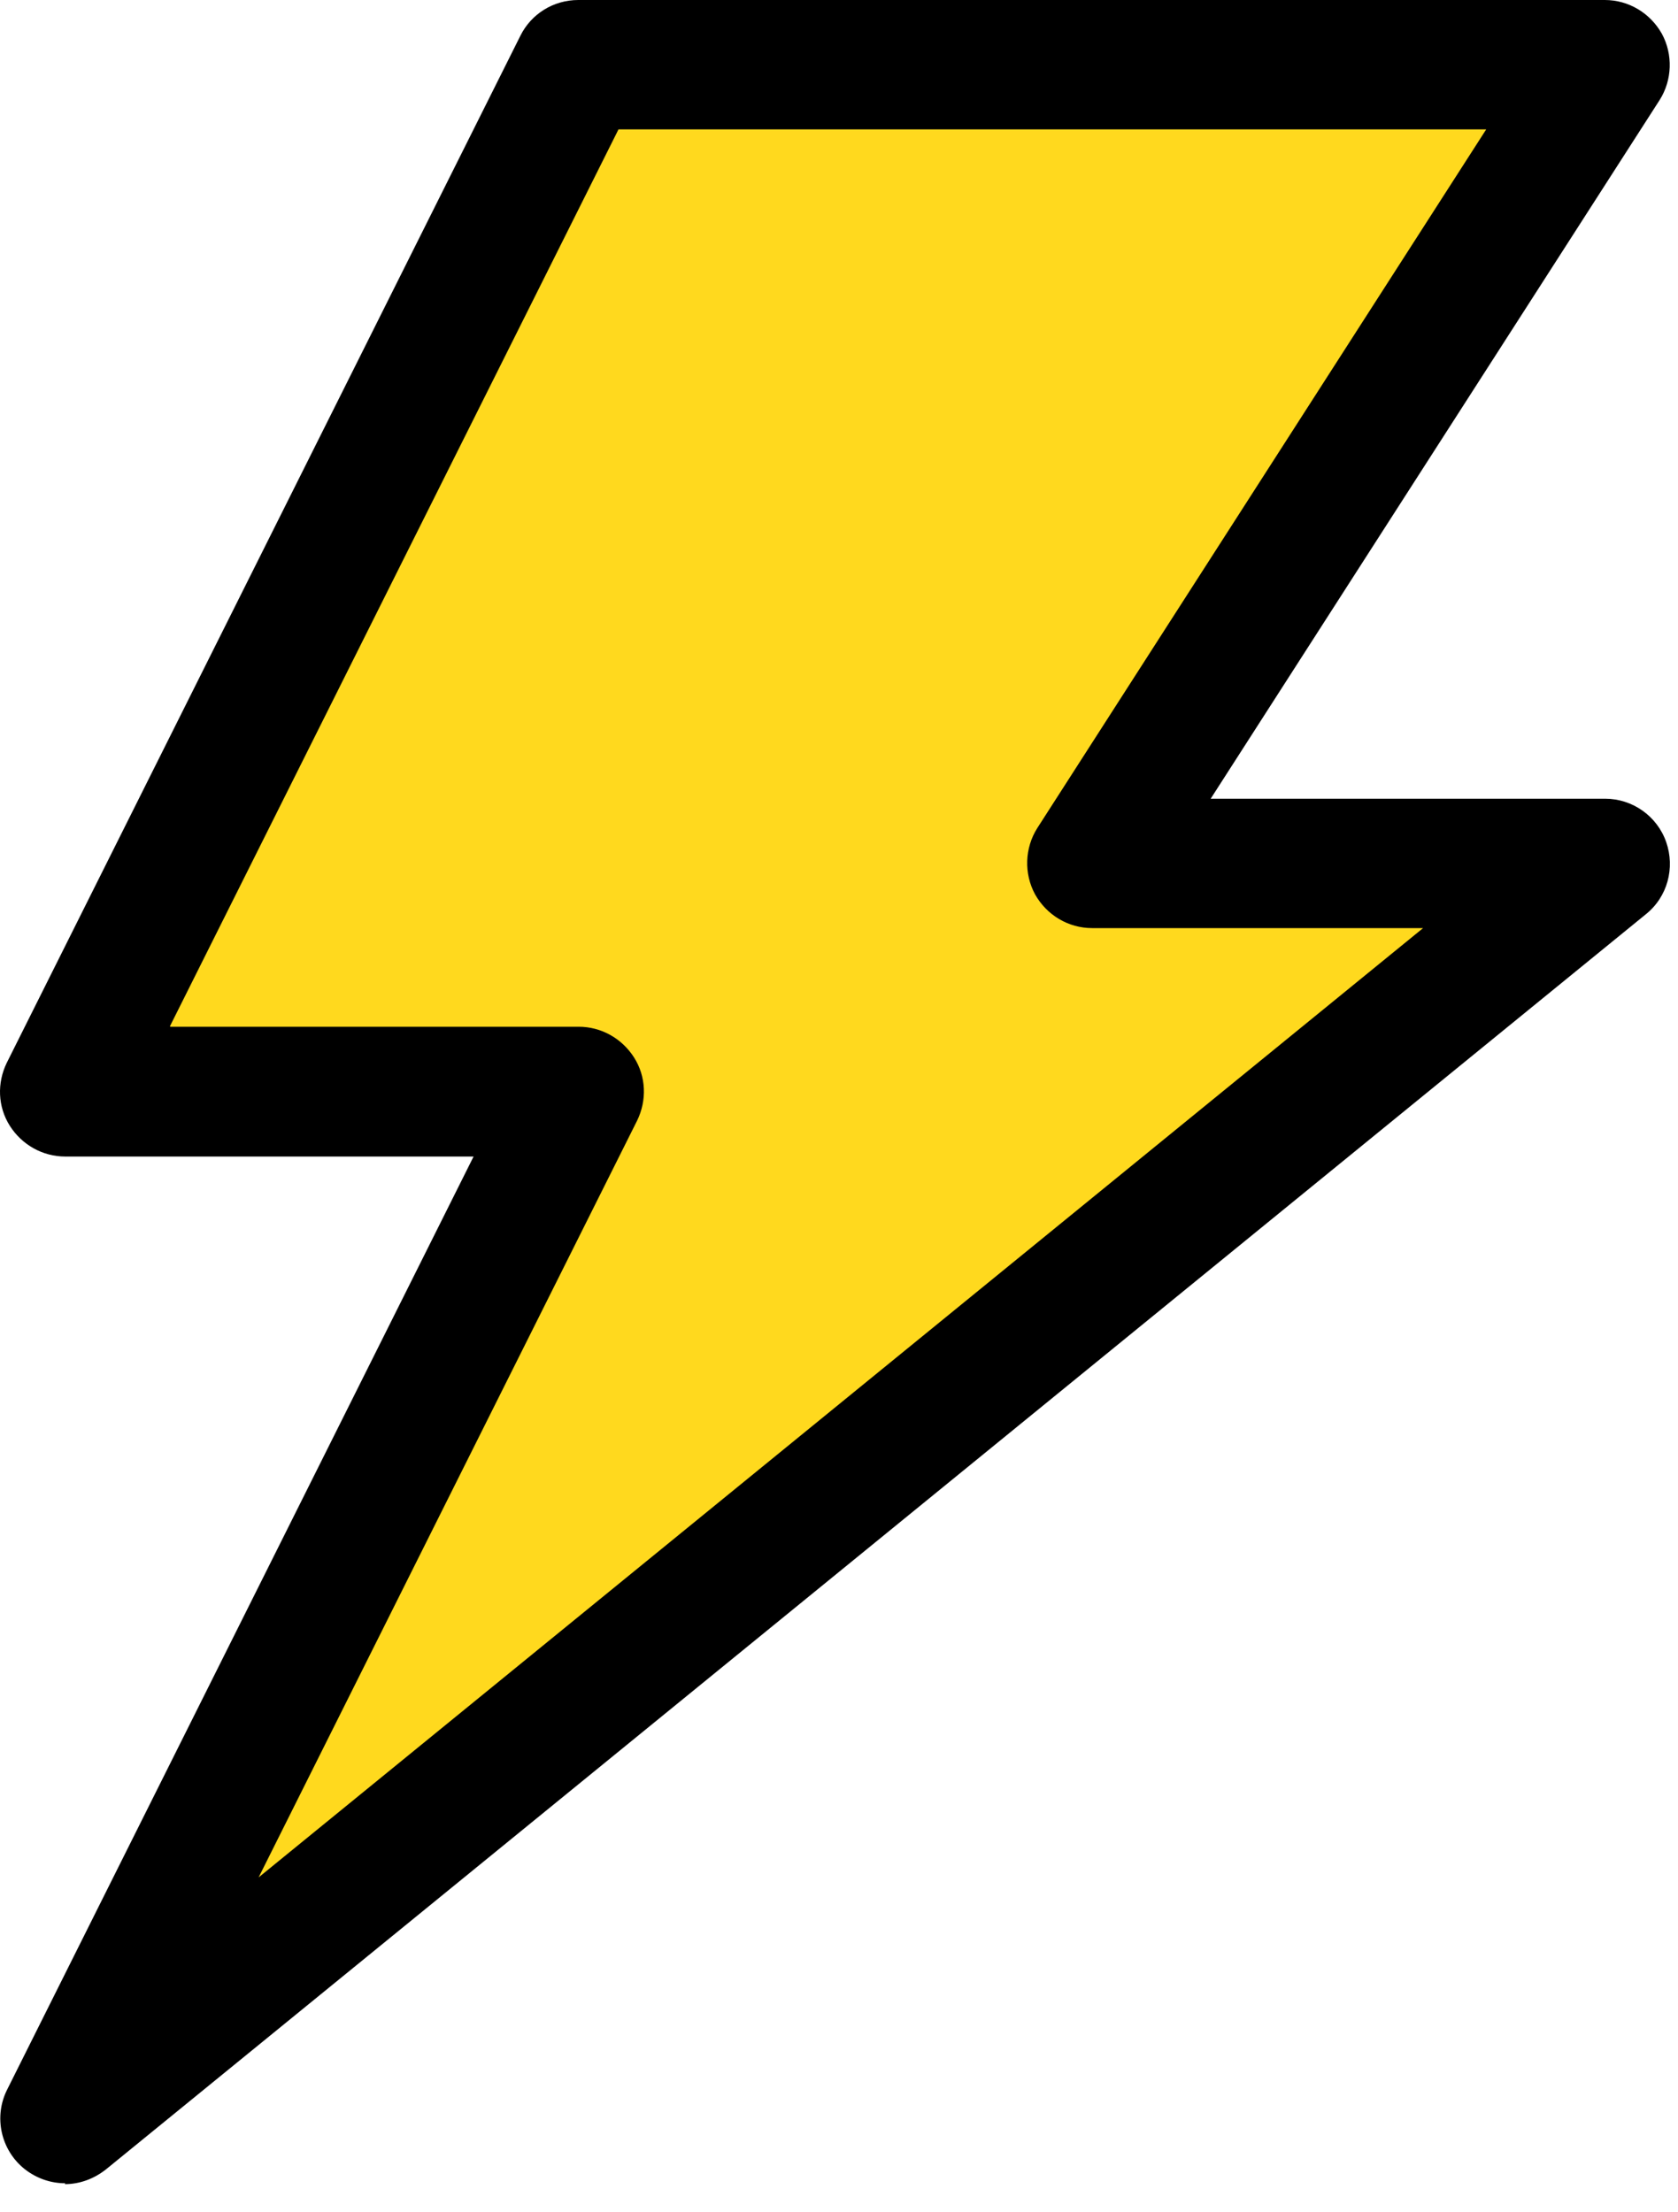
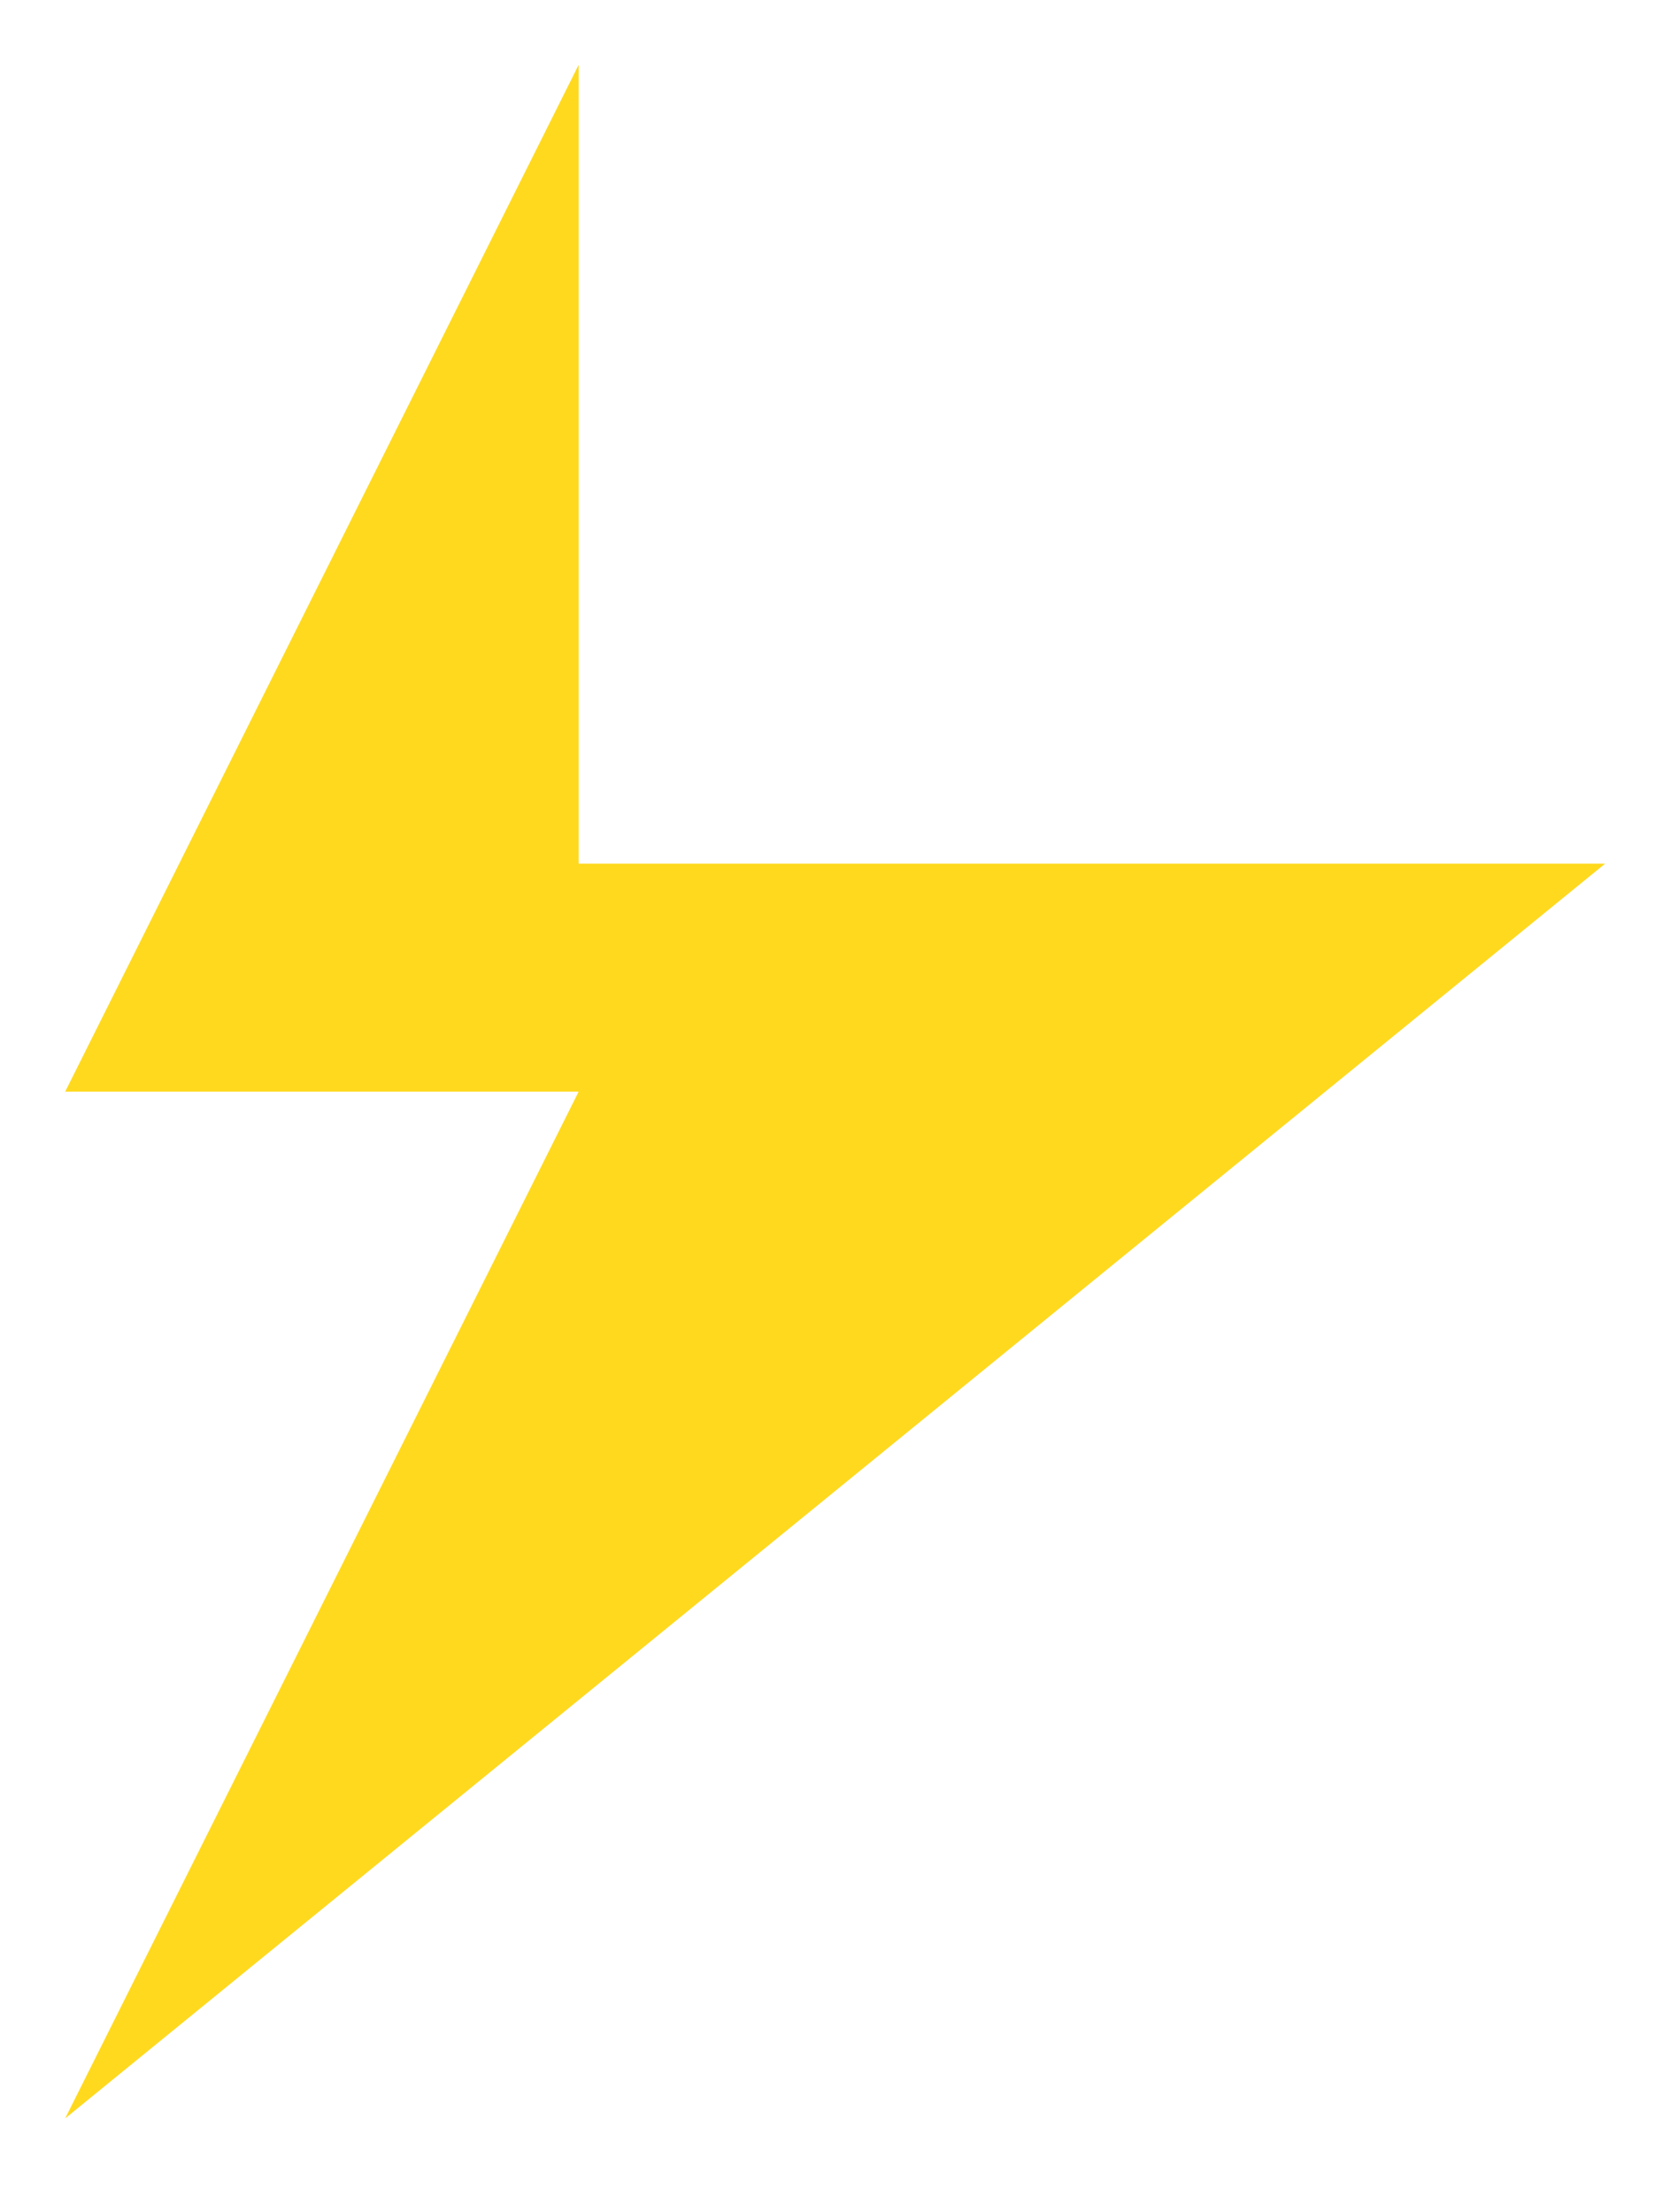
<svg xmlns="http://www.w3.org/2000/svg" width="44" height="58" viewBox="0 0 44 58" fill="none">
-   <path d="M15.173 1.701L1.709 28.62H15.173L1.709 55.538L42.09 22.642H28.637L42.09 1.701H15.173Z" fill="#FFD91E" />
-   <path d="M1.71 57.239C1.336 57.239 0.962 57.115 0.644 56.865C0.02 56.366 -0.173 55.493 0.19 54.778L12.418 30.321H1.71C1.12 30.321 0.576 30.015 0.258 29.516C-0.059 29.017 -0.082 28.393 0.179 27.86L13.643 0.942C13.927 0.363 14.516 0 15.163 0H42.08C42.703 0 43.27 0.34 43.577 0.885C43.872 1.429 43.849 2.099 43.52 2.62L31.746 20.94H42.091C42.805 20.94 43.452 21.394 43.69 22.075C43.928 22.755 43.724 23.515 43.157 23.969L2.776 56.877C2.459 57.126 2.084 57.262 1.699 57.262L1.71 57.239ZM4.467 26.918H15.174C15.764 26.918 16.308 27.224 16.626 27.724C16.944 28.223 16.966 28.847 16.706 29.38L6.781 49.22L37.316 24.332H28.638C28.014 24.332 27.447 23.992 27.141 23.447C26.846 22.903 26.869 22.233 27.198 21.712L38.971 3.392H16.218L4.455 26.907L4.467 26.918Z" fill="black" />
+   <path d="M15.173 1.701L1.709 28.62H15.173L1.709 55.538L42.09 22.642H28.637H15.173Z" fill="#FFD91E" />
</svg>